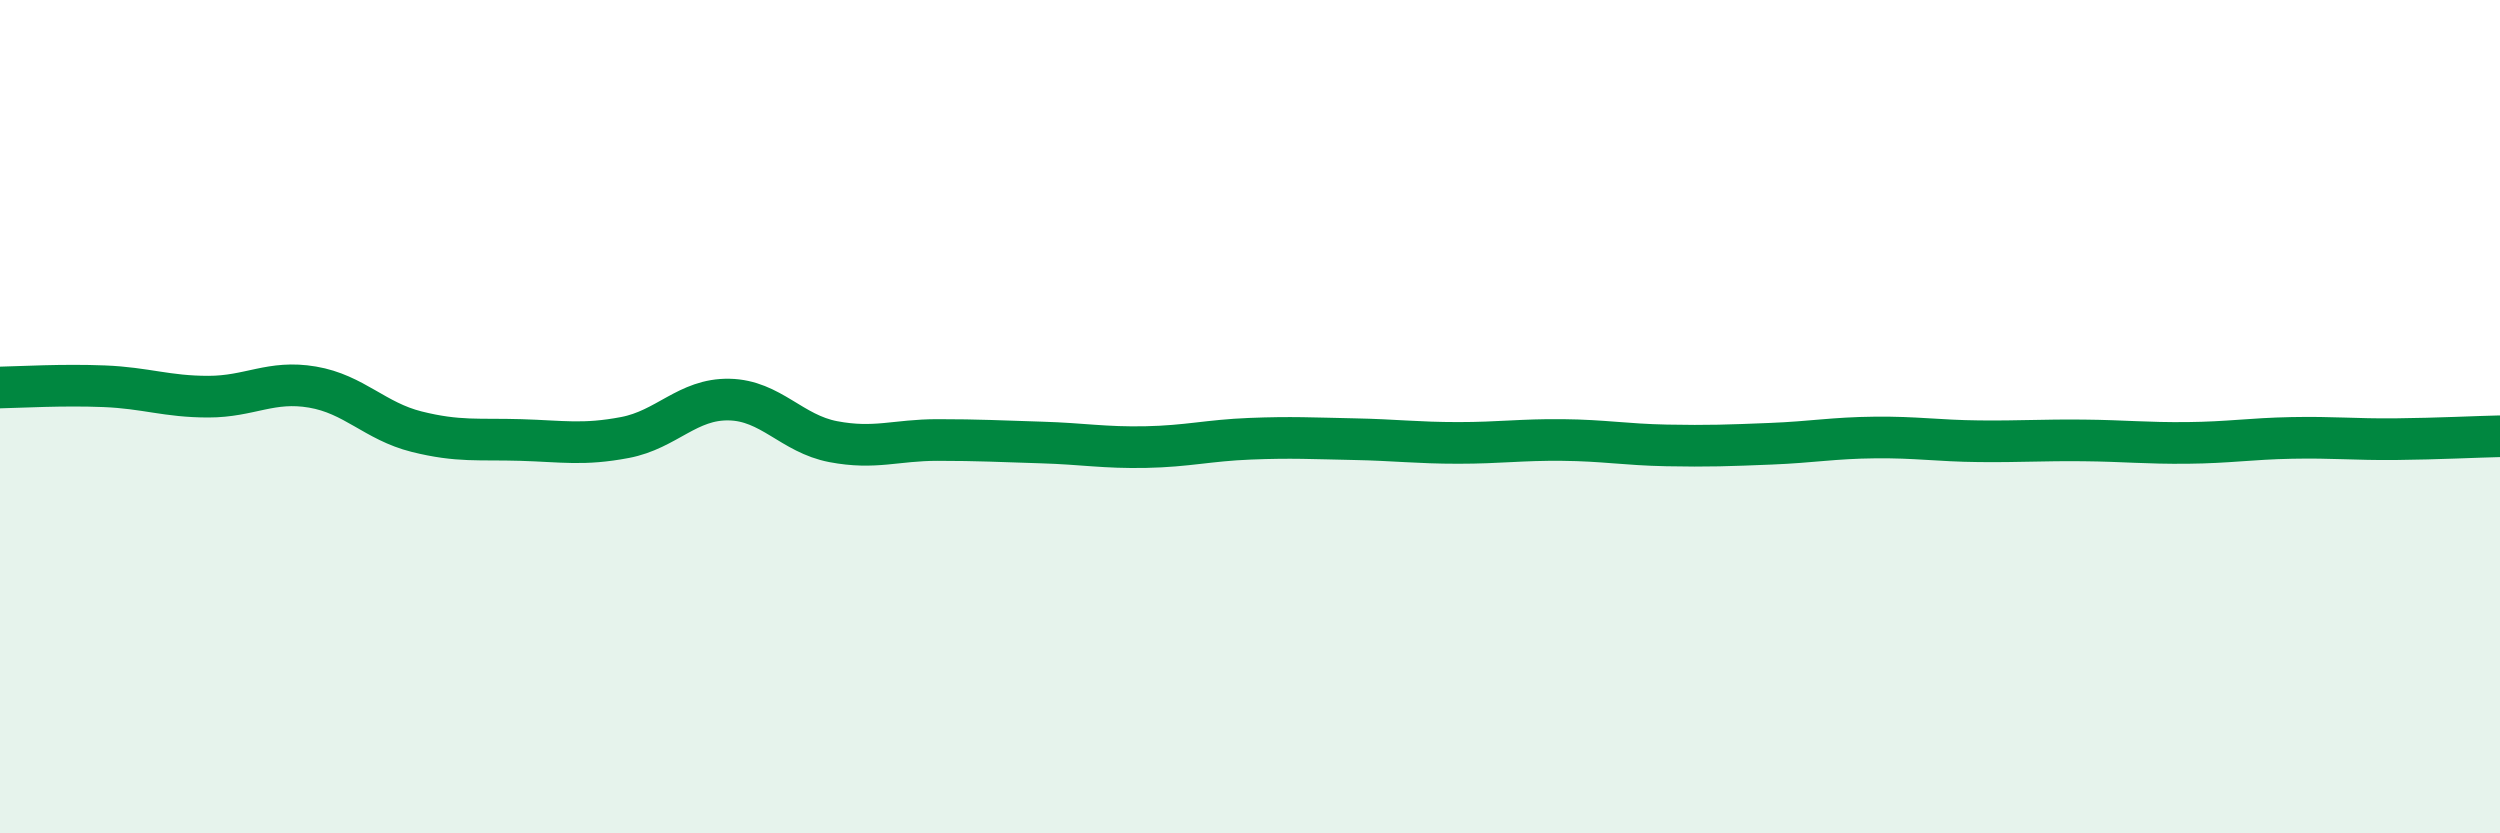
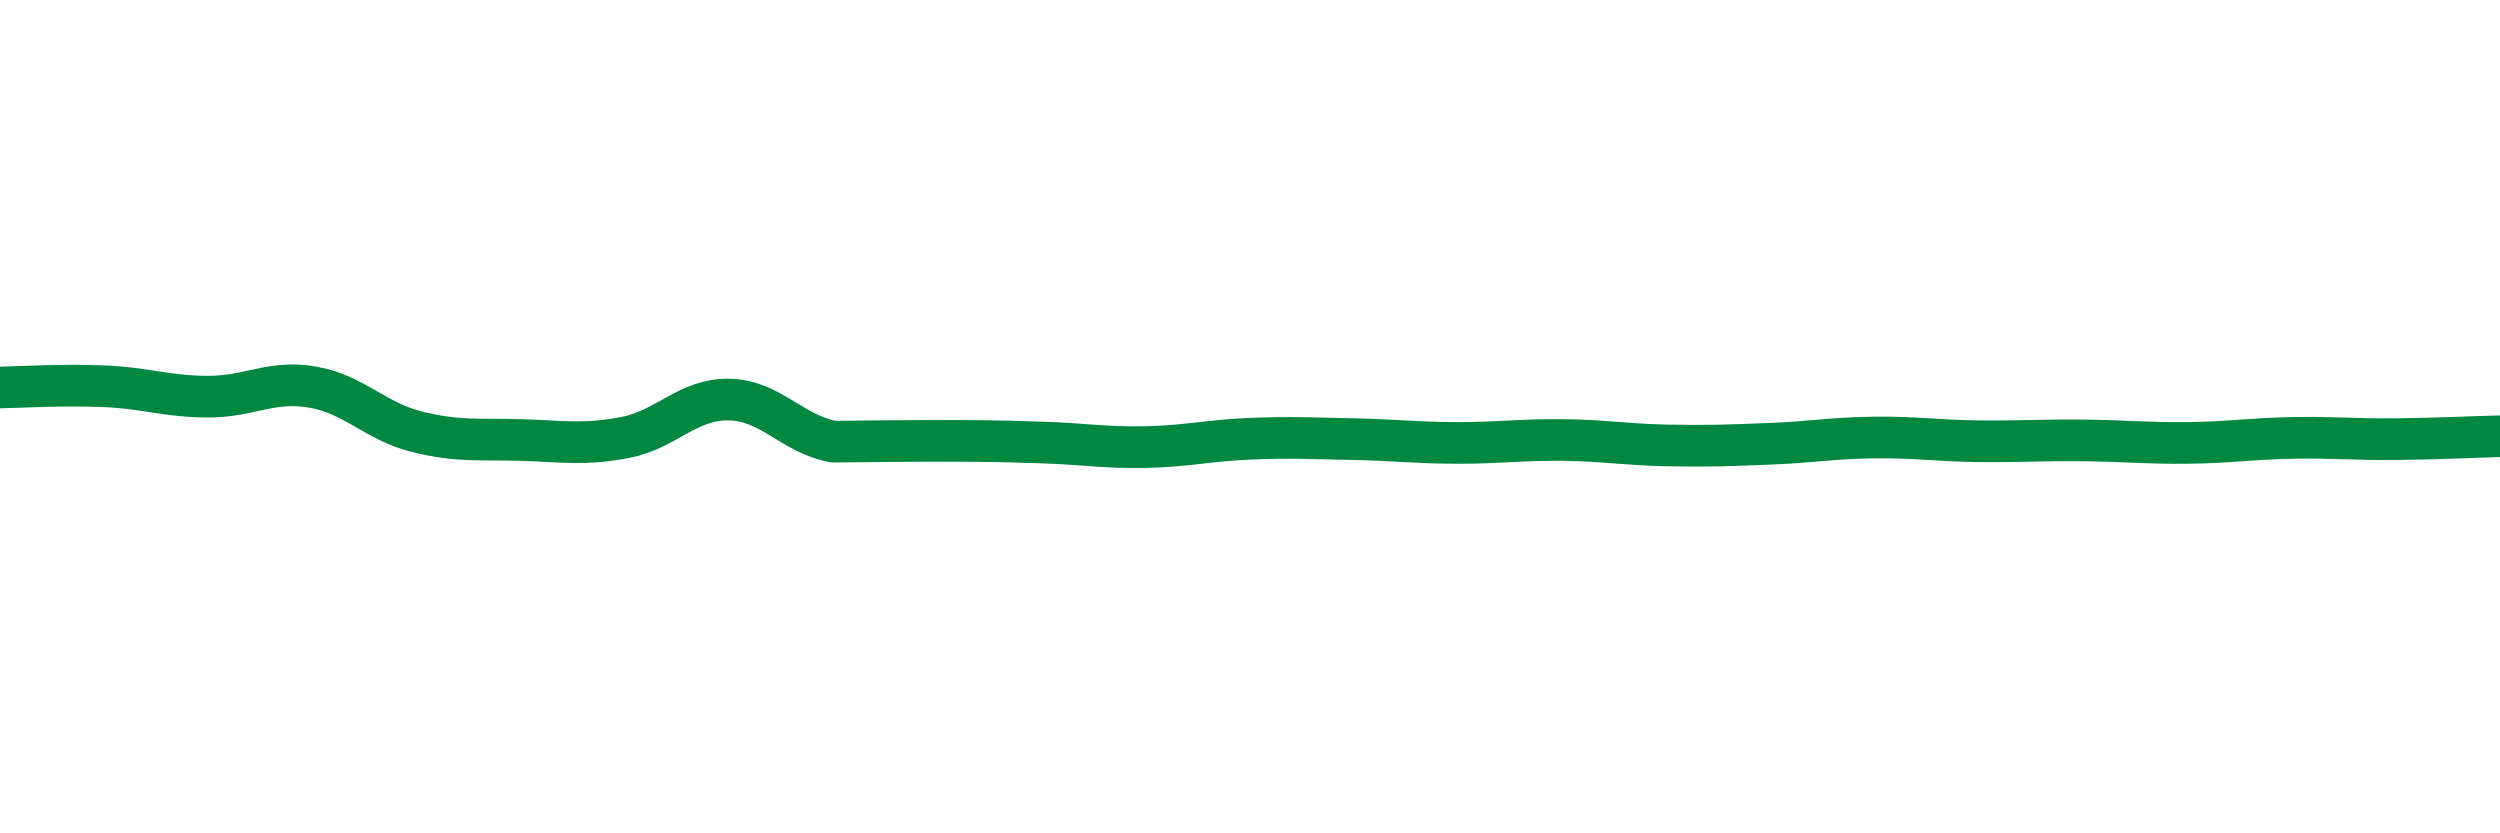
<svg xmlns="http://www.w3.org/2000/svg" width="60" height="20" viewBox="0 0 60 20">
-   <path d="M 0,9.3 C 0.5,9.29 1.5,9.23 2.5,9.27 C 3.5,9.31 4,9.52 5,9.52 C 6,9.52 6.5,9.12 7.5,9.29 C 8.5,9.46 9,10.11 10,10.36 C 11,10.61 11.5,10.53 12.5,10.56 C 13.5,10.59 14,10.69 15,10.5 C 16,10.31 16.5,9.57 17.5,9.59 C 18.5,9.61 19,10.41 20,10.6 C 21,10.79 21.5,10.56 22.5,10.56 C 23.5,10.56 24,10.59 25,10.62 C 26,10.65 26.5,10.75 27.5,10.73 C 28.5,10.71 29,10.57 30,10.53 C 31,10.49 31.5,10.52 32.5,10.54 C 33.5,10.56 34,10.63 35,10.63 C 36,10.63 36.5,10.55 37.5,10.56 C 38.5,10.57 39,10.67 40,10.69 C 41,10.71 41.5,10.69 42.5,10.65 C 43.5,10.61 44,10.51 45,10.5 C 46,10.49 46.5,10.58 47.5,10.59 C 48.5,10.6 49,10.56 50,10.57 C 51,10.58 51.5,10.64 52.5,10.63 C 53.5,10.62 54,10.53 55,10.51 C 56,10.49 56.5,10.55 57.5,10.54 C 58.5,10.53 59.5,10.48 60,10.47L60 20L0 20Z" fill="#008740" opacity="0.1" stroke-linecap="round" stroke-linejoin="round" />
-   <path d="M 0,9.3 C 0.5,9.29 1.5,9.23 2.5,9.27 C 3.5,9.31 4,9.52 5,9.52 C 6,9.52 6.5,9.12 7.5,9.29 C 8.5,9.46 9,10.11 10,10.36 C 11,10.61 11.5,10.53 12.5,10.56 C 13.5,10.59 14,10.69 15,10.5 C 16,10.31 16.5,9.57 17.5,9.59 C 18.5,9.61 19,10.41 20,10.6 C 21,10.79 21.5,10.56 22.5,10.56 C 23.5,10.56 24,10.59 25,10.62 C 26,10.65 26.5,10.75 27.5,10.73 C 28.5,10.71 29,10.57 30,10.53 C 31,10.49 31.5,10.52 32.5,10.54 C 33.5,10.56 34,10.63 35,10.63 C 36,10.63 36.5,10.55 37.5,10.56 C 38.5,10.57 39,10.67 40,10.69 C 41,10.71 41.5,10.69 42.5,10.65 C 43.5,10.61 44,10.51 45,10.5 C 46,10.49 46.5,10.58 47.5,10.59 C 48.5,10.6 49,10.56 50,10.57 C 51,10.58 51.5,10.64 52.5,10.63 C 53.5,10.62 54,10.53 55,10.51 C 56,10.49 56.5,10.55 57.5,10.54 C 58.5,10.53 59.5,10.48 60,10.47" stroke="#008740" stroke-width="1" fill="none" stroke-linecap="round" stroke-linejoin="round" />
+   <path d="M 0,9.3 C 0.5,9.29 1.5,9.23 2.5,9.27 C 3.5,9.31 4,9.52 5,9.52 C 6,9.52 6.5,9.12 7.5,9.29 C 8.5,9.46 9,10.11 10,10.36 C 11,10.61 11.5,10.53 12.5,10.56 C 13.5,10.59 14,10.69 15,10.5 C 16,10.31 16.5,9.57 17.5,9.59 C 18.5,9.61 19,10.41 20,10.6 C 23.5,10.56 24,10.59 25,10.62 C 26,10.65 26.5,10.75 27.5,10.73 C 28.5,10.71 29,10.57 30,10.53 C 31,10.49 31.5,10.52 32.5,10.54 C 33.5,10.56 34,10.63 35,10.63 C 36,10.63 36.5,10.55 37.5,10.56 C 38.5,10.57 39,10.67 40,10.69 C 41,10.71 41.5,10.69 42.5,10.65 C 43.5,10.61 44,10.51 45,10.5 C 46,10.49 46.5,10.58 47.5,10.59 C 48.5,10.6 49,10.56 50,10.57 C 51,10.58 51.5,10.64 52.5,10.63 C 53.5,10.62 54,10.53 55,10.51 C 56,10.49 56.5,10.55 57.5,10.54 C 58.5,10.53 59.5,10.48 60,10.47" stroke="#008740" stroke-width="1" fill="none" stroke-linecap="round" stroke-linejoin="round" />
</svg>